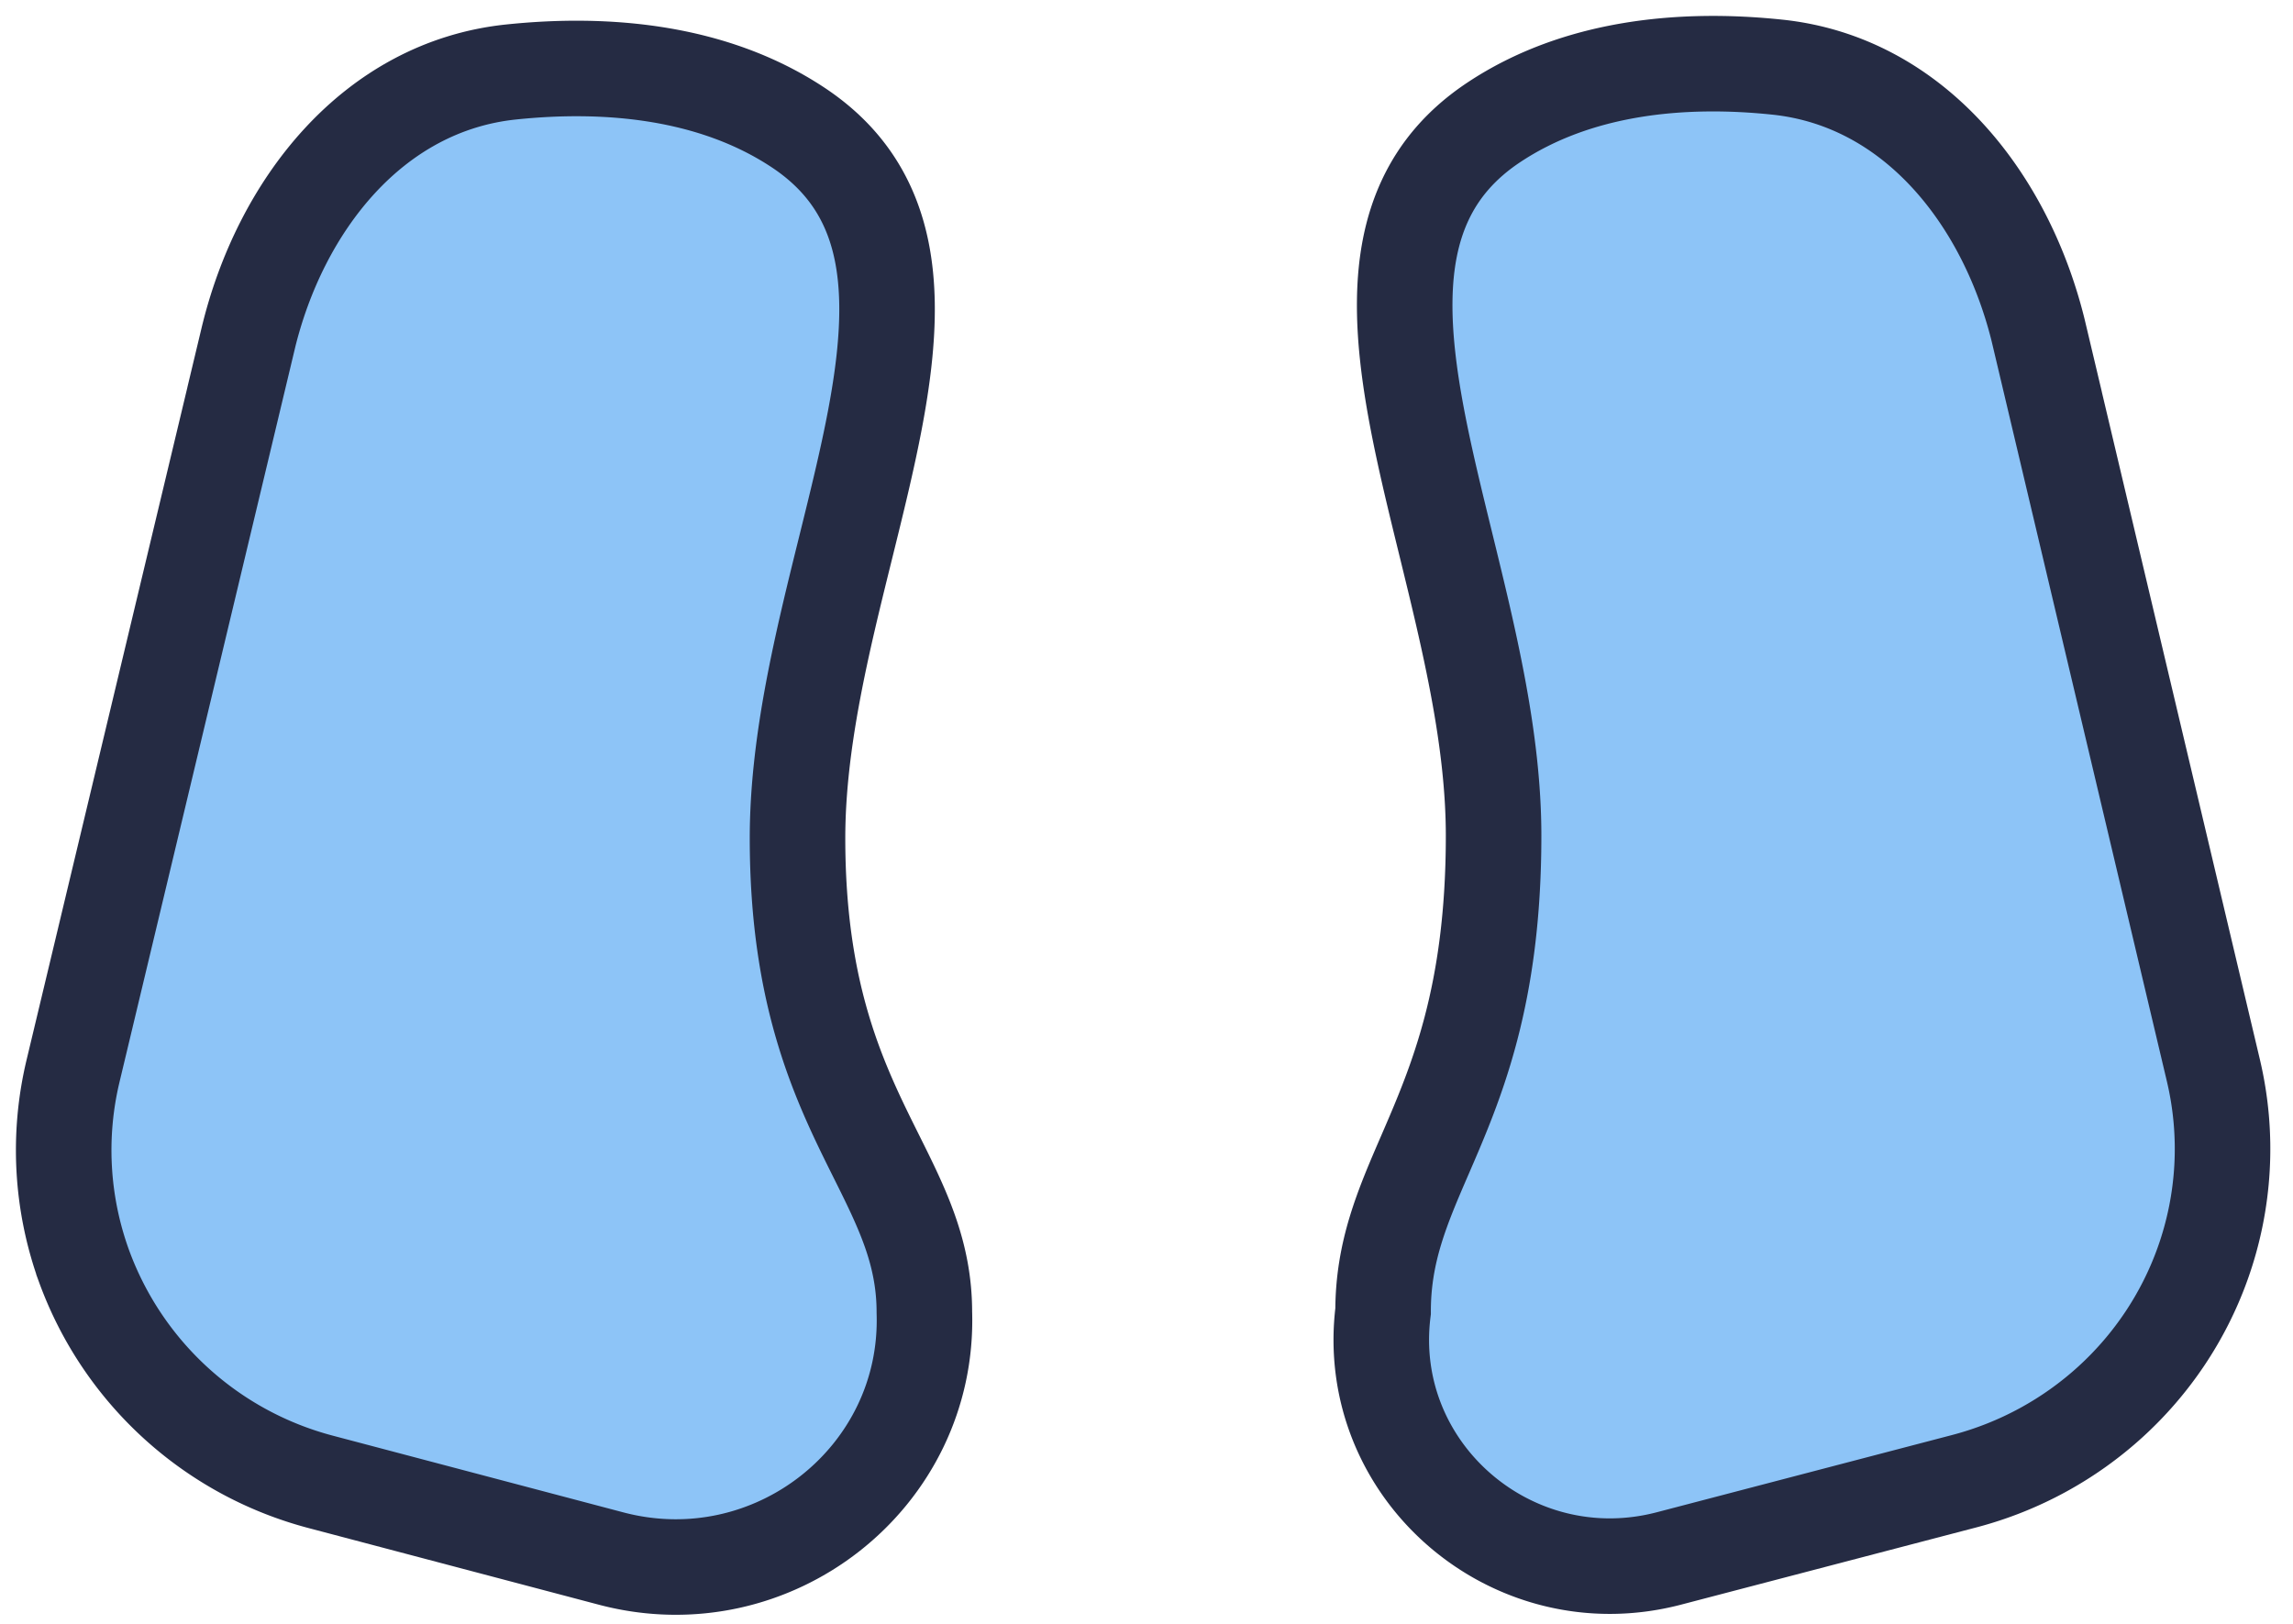
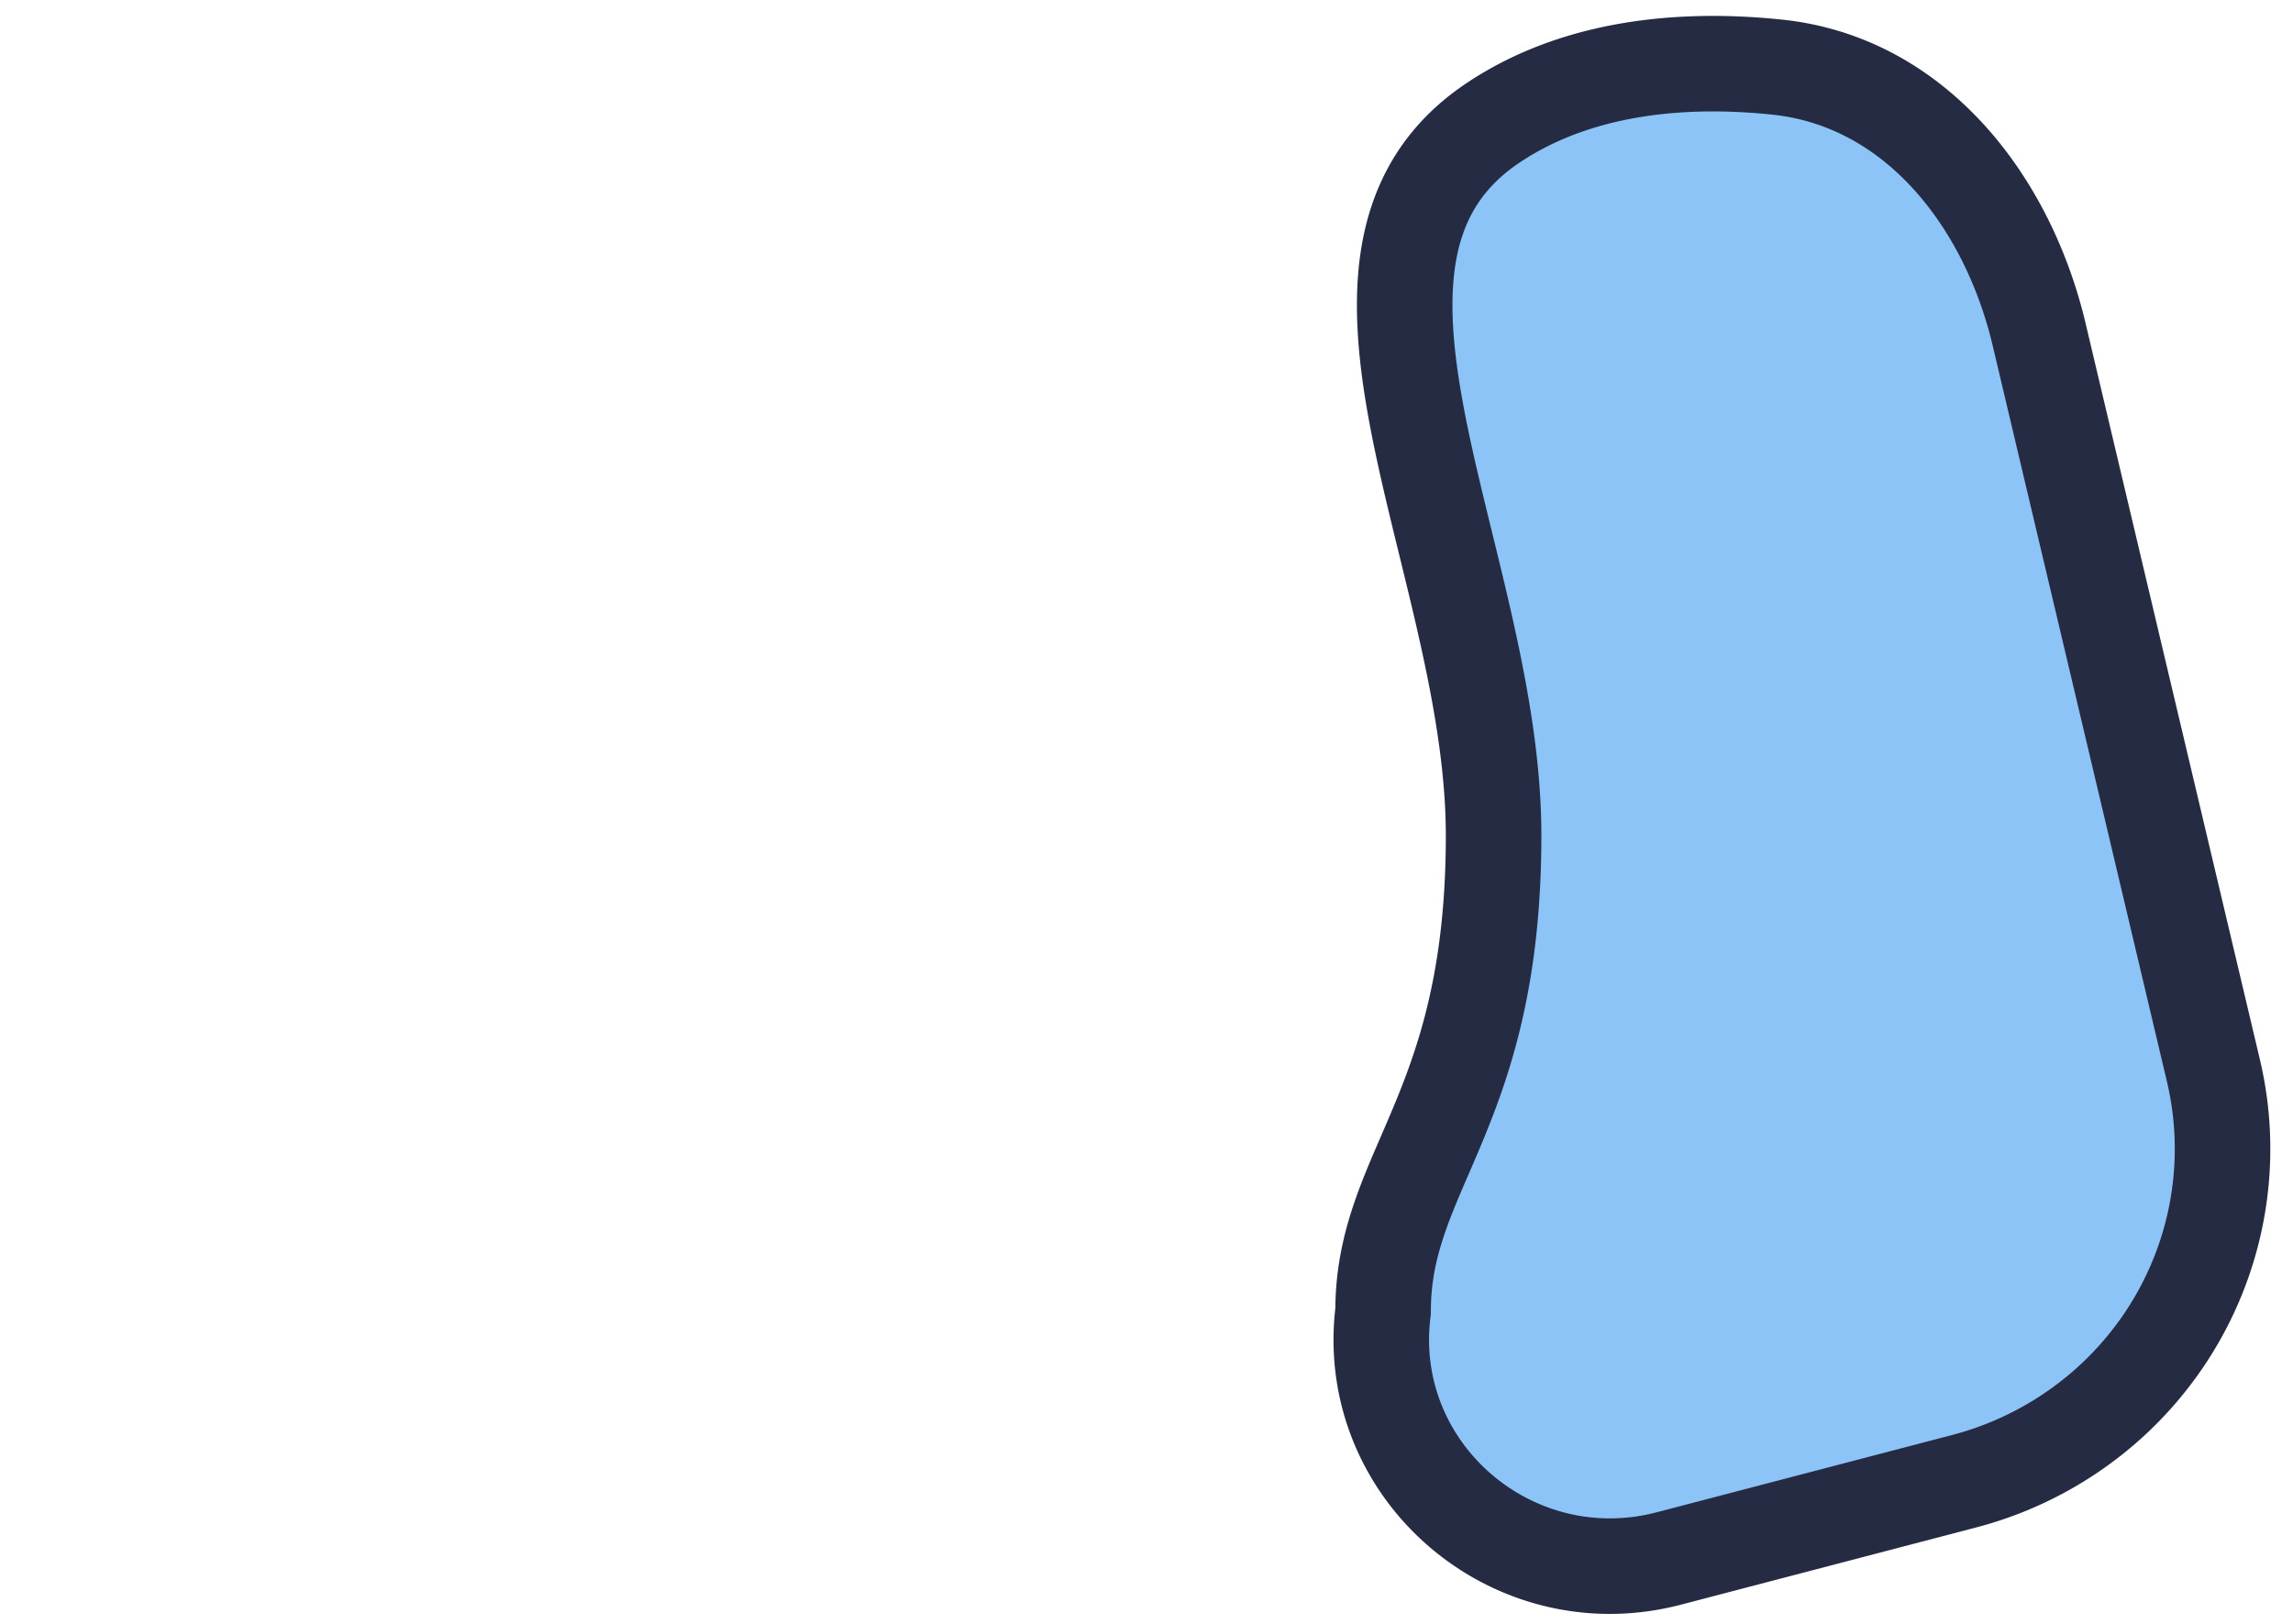
<svg xmlns="http://www.w3.org/2000/svg" xmlns:xlink="http://www.w3.org/1999/xlink" width="72" height="51" fill="none">
  <g fill="#1c8af0">
    <use xlink:href="#B" fill-opacity=".5" />
    <use xlink:href="#C" fill-opacity=".5" />
  </g>
  <g stroke="#252b43" stroke-width="3">
    <use xlink:href="#B" />
    <use xlink:href="#C" />
  </g>
  <defs>
-     <path id="B" d="M7.786 10.661L2.293 33.638c-.485 2.029-.366 4.155.343 6.119a10.85 10.85 0 0 0 7.446 6.787l9.106 2.405c5.068 1.339 10.004-2.543 9.837-7.735 0-1.869-.697-3.268-1.508-4.896-1.127-2.264-2.475-4.97-2.475-9.993 0-3.025.776-6.159 1.513-9.134 1.366-5.519 2.597-10.491-1.513-13.199-2.657-1.751-5.984-2.046-8.995-1.731-4.339.455-7.257 4.195-8.262 8.4z" />
-     <path id="C" d="M64.029 10.507L69.5 33.618a10.7 10.7 0 0 1-.338 6.07c-1.203 3.364-4.008 5.922-7.492 6.834l-9.265 2.424c-4.923 1.288-9.602-2.759-8.976-7.764 0-1.874.607-3.278 1.314-4.911.982-2.271 2.156-4.985 2.156-10.023 0-3.034-.771-6.177-1.502-9.161-1.357-5.536-2.579-10.523 1.502-13.24 2.63-1.751 5.921-2.051 8.903-1.739 4.332.452 7.233 4.199 8.228 8.399z" />
+     <path id="C" d="M64.029 10.507L69.5 33.618a10.7 10.7 0 0 1-.338 6.07c-1.203 3.364-4.008 5.922-7.492 6.834l-9.265 2.424c-4.923 1.288-9.602-2.759-8.976-7.764 0-1.874.607-3.278 1.314-4.911.982-2.271 2.156-4.985 2.156-10.023 0-3.034-.771-6.177-1.502-9.161-1.357-5.536-2.579-10.523 1.502-13.24 2.63-1.751 5.921-2.051 8.903-1.739 4.332.452 7.233 4.199 8.228 8.399" />
  </defs>
</svg>